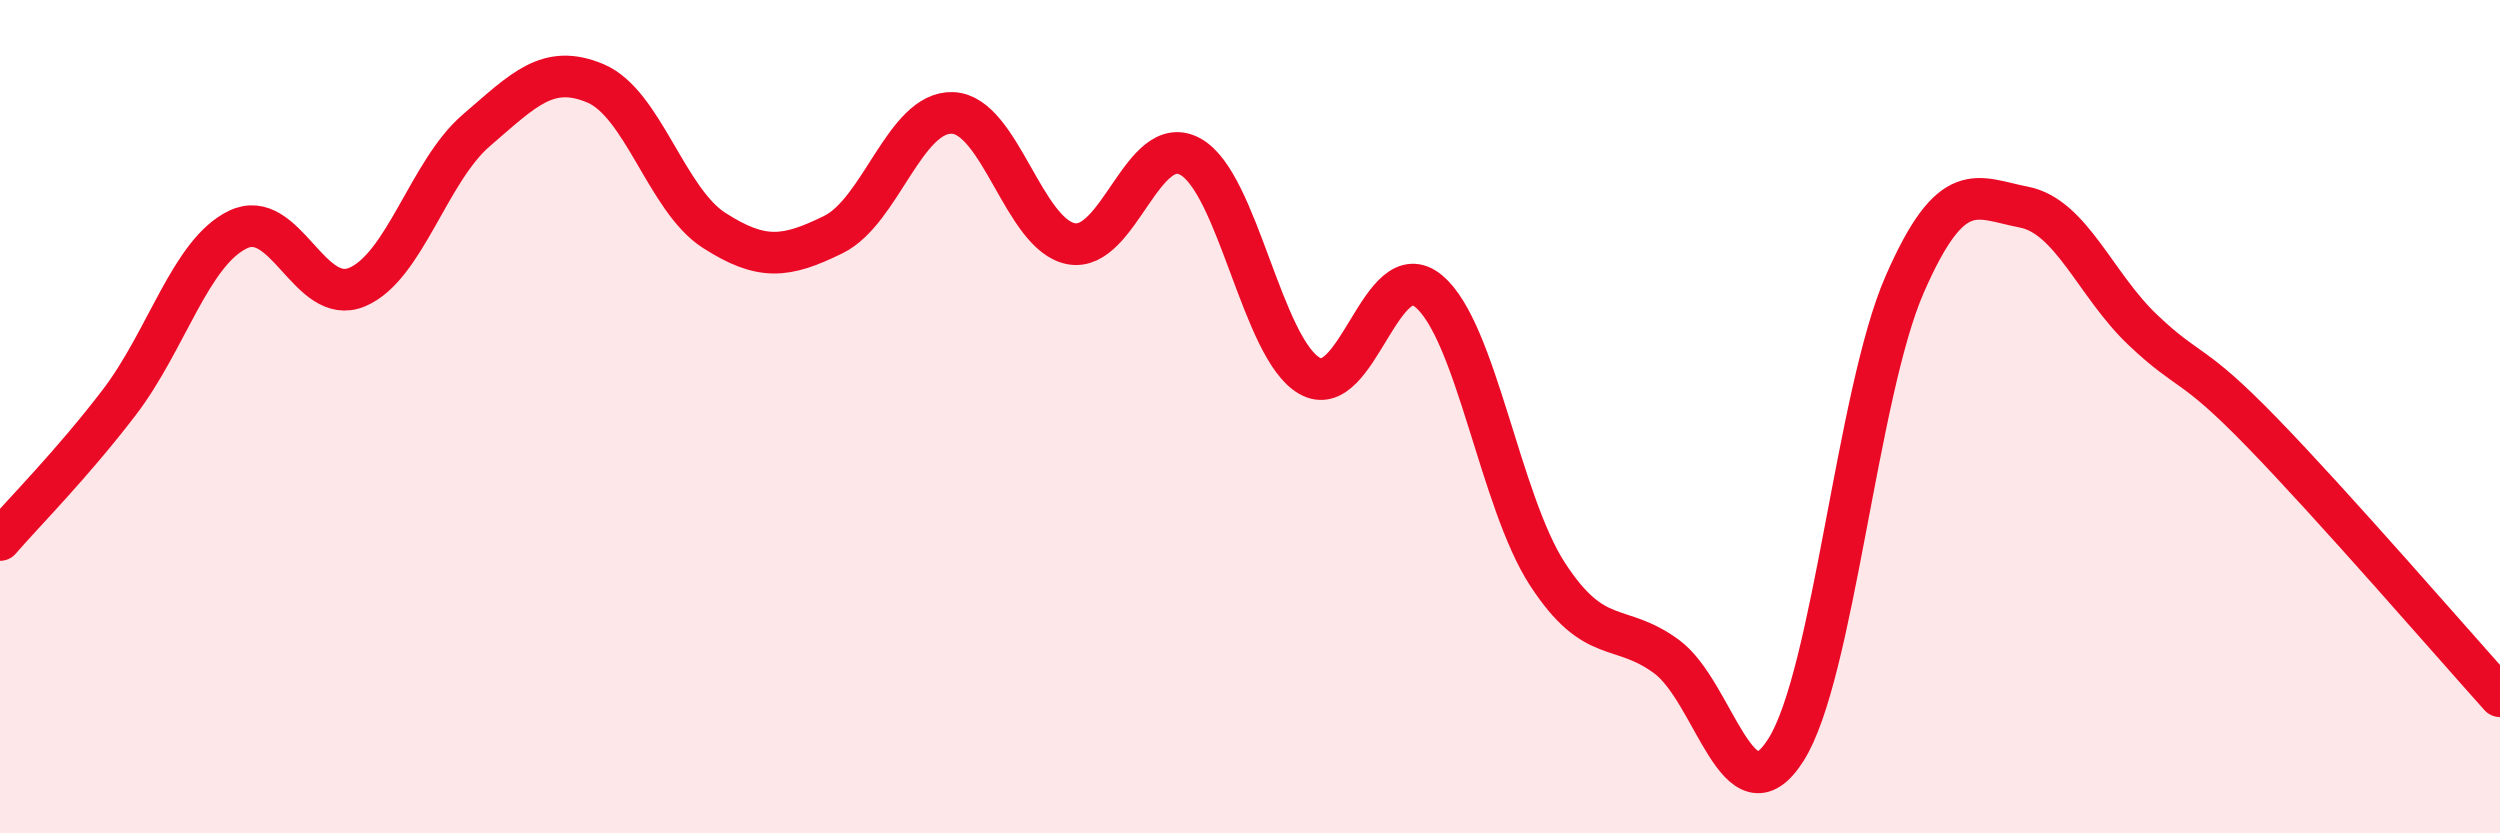
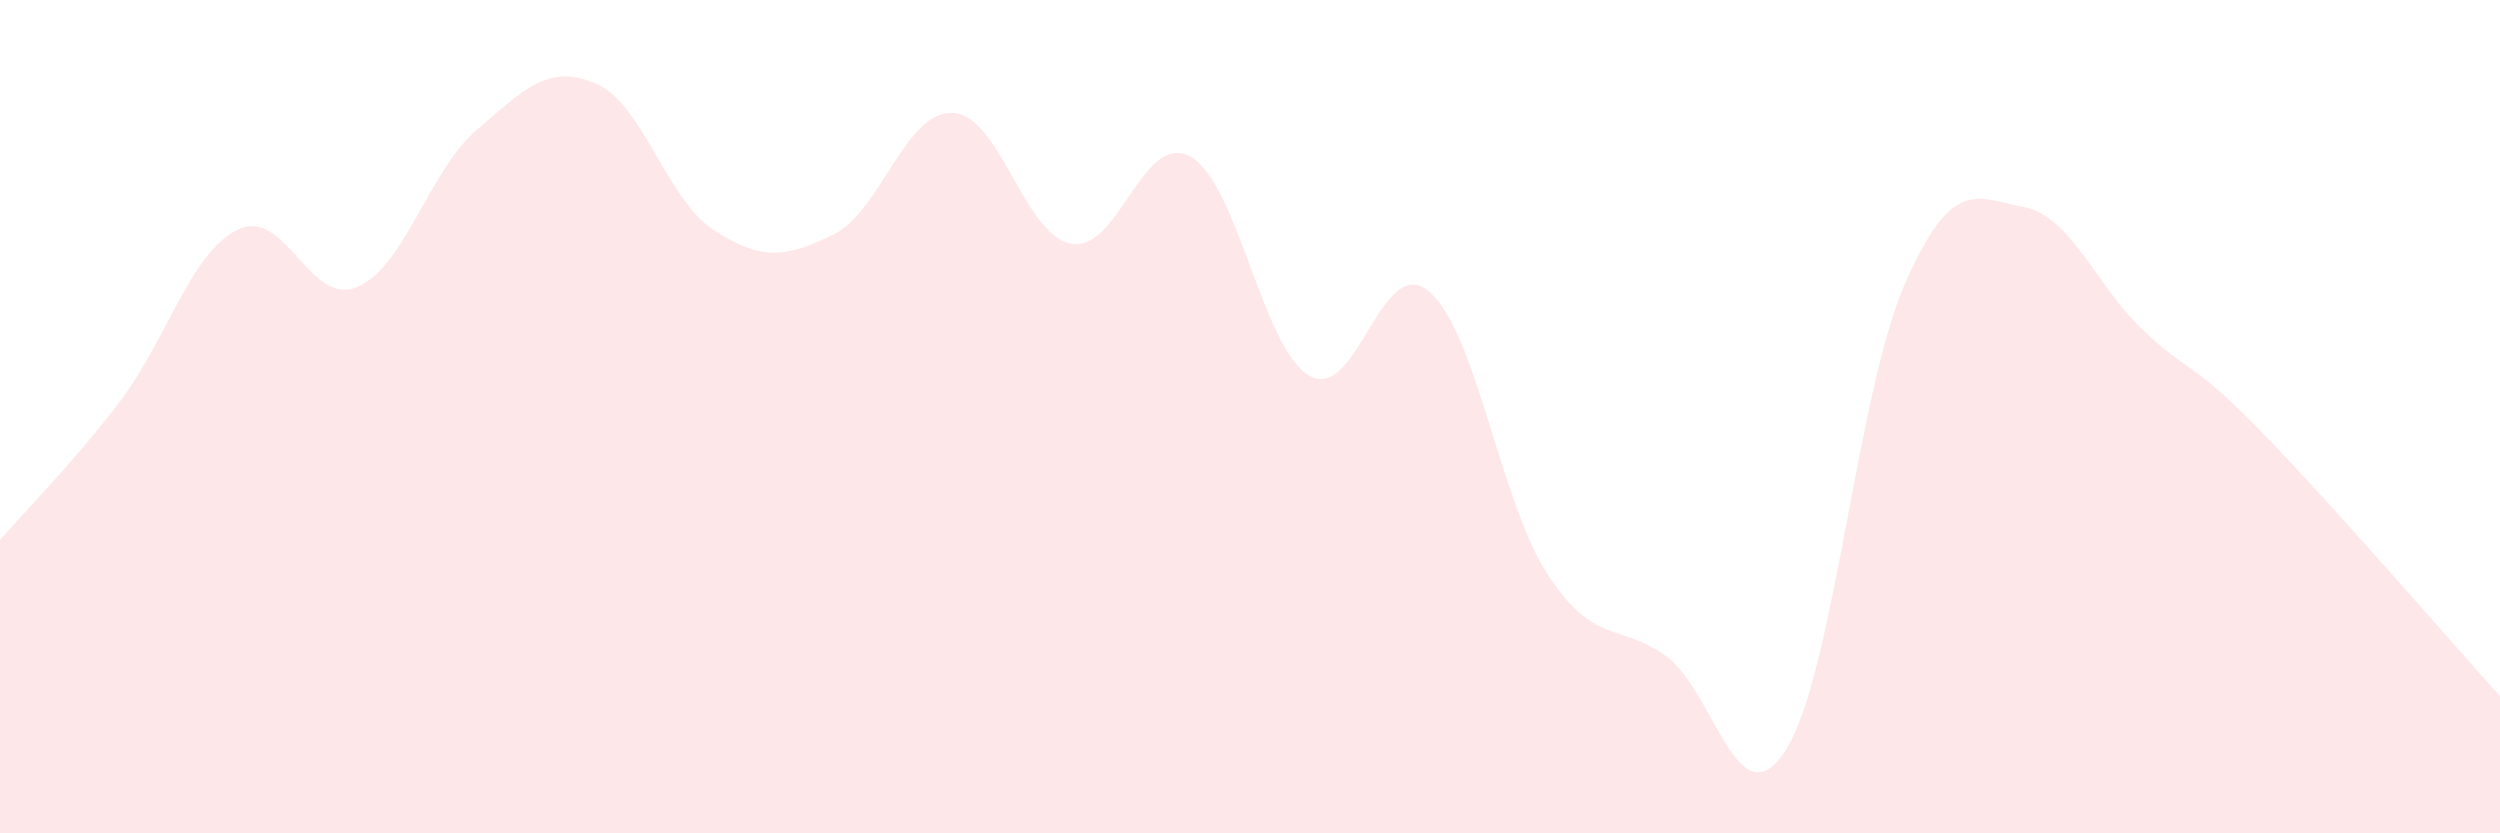
<svg xmlns="http://www.w3.org/2000/svg" width="60" height="20" viewBox="0 0 60 20">
  <path d="M 0,12.96 C 0.57,12.3 1.72,11.15 2.86,9.66 C 4,8.17 4.57,6.06 5.71,5.51 C 6.85,4.96 7.43,7.37 8.57,6.89 C 9.71,6.41 10.29,4.11 11.43,3.13 C 12.57,2.15 13.15,1.52 14.29,2 C 15.43,2.48 16,4.8 17.14,5.53 C 18.28,6.26 18.86,6.19 20,5.63 C 21.14,5.07 21.72,2.67 22.86,2.71 C 24,2.75 24.57,5.64 25.71,5.85 C 26.85,6.06 27.43,3.13 28.57,3.76 C 29.71,4.39 30.29,8.37 31.43,9.02 C 32.57,9.67 33.15,6.04 34.29,6.99 C 35.43,7.94 36,12.03 37.14,13.78 C 38.28,15.53 38.86,14.92 40,15.76 C 41.14,16.6 41.72,19.79 42.86,18 C 44,16.21 44.57,9.44 45.71,6.83 C 46.85,4.22 47.43,4.75 48.57,4.97 C 49.71,5.19 50.29,6.84 51.43,7.92 C 52.57,9 52.58,8.62 54.29,10.38 C 56,12.14 58.86,15.44 60,16.71L60 20L0 20Z" fill="#EB0A25" opacity="0.1" stroke-linecap="round" stroke-linejoin="round" />
-   <path d="M 0,12.96 C 0.57,12.3 1.72,11.15 2.86,9.66 C 4,8.17 4.57,6.06 5.71,5.51 C 6.85,4.96 7.43,7.37 8.57,6.89 C 9.71,6.41 10.29,4.11 11.43,3.13 C 12.57,2.15 13.15,1.52 14.29,2 C 15.43,2.48 16,4.8 17.14,5.53 C 18.28,6.26 18.86,6.19 20,5.63 C 21.14,5.07 21.72,2.67 22.86,2.71 C 24,2.75 24.57,5.64 25.71,5.85 C 26.85,6.06 27.43,3.13 28.57,3.76 C 29.71,4.39 30.29,8.37 31.43,9.02 C 32.57,9.67 33.15,6.04 34.29,6.99 C 35.43,7.94 36,12.03 37.14,13.78 C 38.28,15.53 38.86,14.92 40,15.76 C 41.14,16.6 41.72,19.79 42.86,18 C 44,16.21 44.57,9.44 45.71,6.83 C 46.85,4.22 47.43,4.75 48.57,4.97 C 49.71,5.19 50.29,6.84 51.43,7.92 C 52.57,9 52.58,8.62 54.29,10.38 C 56,12.14 58.86,15.44 60,16.71" stroke="#EB0A25" stroke-width="1" fill="none" stroke-linecap="round" stroke-linejoin="round" />
</svg>